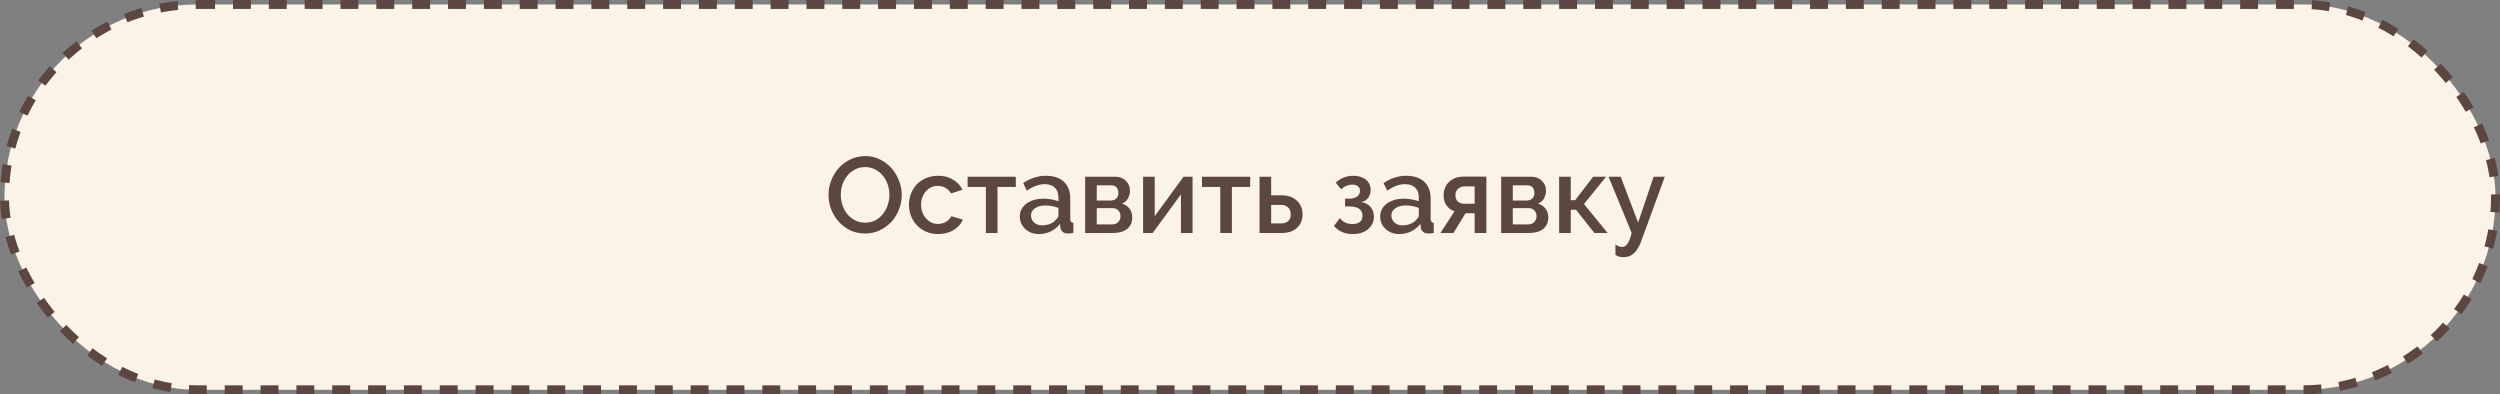
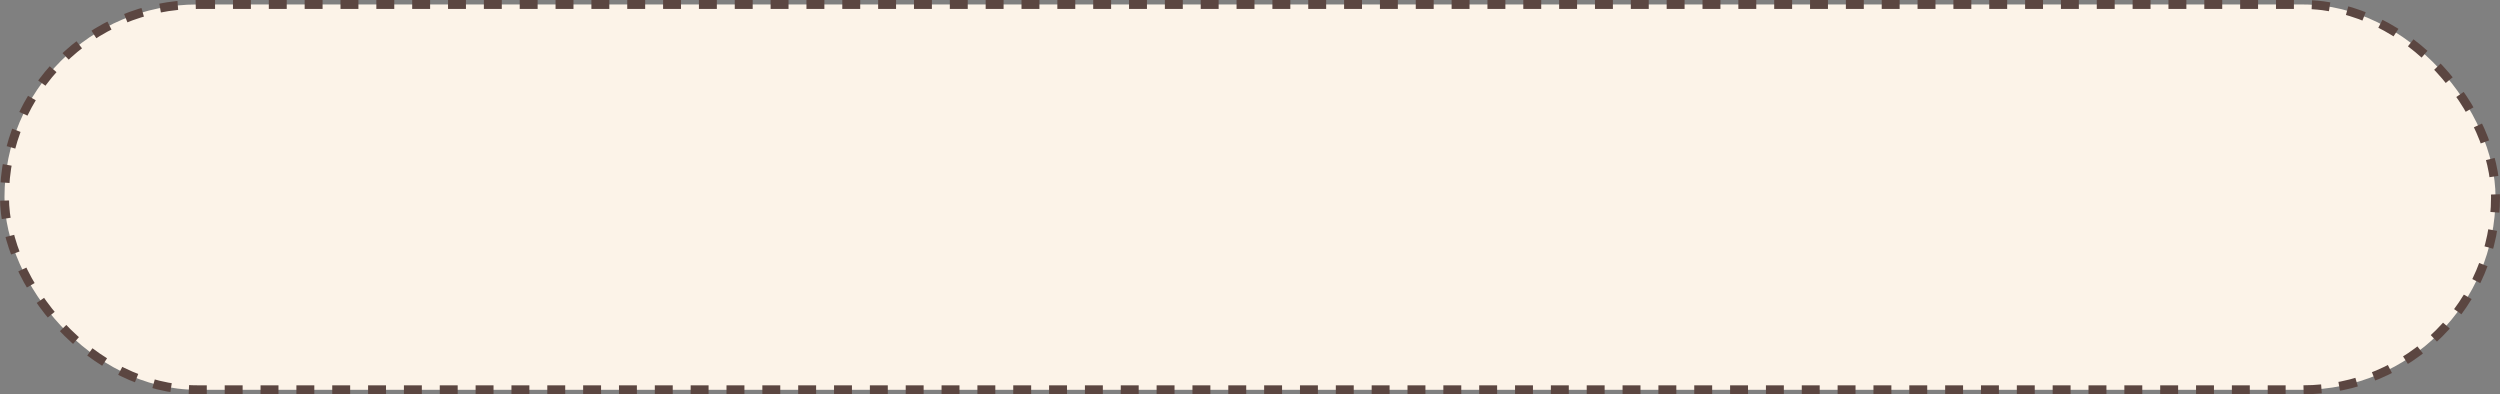
<svg xmlns="http://www.w3.org/2000/svg" width="279" height="44" viewBox="0 0 279 44" fill="none">
  <rect x="0" y="0" width="279" height="44" fill="#808080" stroke="none" />
  <rect x="0.5" y="0.5" width="278" height="43" rx="21.5" fill="#FCF3E8" stroke="#5B4641" stroke-dasharray="2 2" />
-   <path d="M96.543 26.06C95.935 26.06 95.379 25.94 94.875 25.7C94.379 25.452 93.951 25.128 93.591 24.728C93.231 24.32 92.951 23.856 92.751 23.336C92.559 22.816 92.463 22.284 92.463 21.74C92.463 21.172 92.567 20.628 92.775 20.108C92.983 19.588 93.267 19.128 93.627 18.728C93.995 18.328 94.427 18.012 94.923 17.78C95.427 17.54 95.975 17.42 96.567 17.42C97.175 17.42 97.727 17.548 98.223 17.804C98.727 18.052 99.155 18.38 99.507 18.788C99.867 19.196 100.143 19.66 100.335 20.18C100.535 20.692 100.635 21.216 100.635 21.752C100.635 22.32 100.531 22.864 100.323 23.384C100.123 23.904 99.839 24.364 99.471 24.764C99.103 25.156 98.667 25.472 98.163 25.712C97.667 25.944 97.127 26.06 96.543 26.06ZM93.831 21.74C93.831 22.14 93.895 22.528 94.023 22.904C94.151 23.28 94.331 23.612 94.563 23.9C94.803 24.188 95.091 24.42 95.427 24.596C95.763 24.764 96.139 24.848 96.555 24.848C96.987 24.848 97.367 24.76 97.695 24.584C98.031 24.4 98.315 24.16 98.547 23.864C98.779 23.568 98.955 23.236 99.075 22.868C99.195 22.5 99.255 22.124 99.255 21.74C99.255 21.332 99.191 20.944 99.063 20.576C98.935 20.2 98.751 19.872 98.511 19.592C98.279 19.304 97.995 19.076 97.659 18.908C97.331 18.732 96.963 18.644 96.555 18.644C96.123 18.644 95.739 18.736 95.403 18.92C95.067 19.096 94.783 19.328 94.551 19.616C94.319 19.904 94.139 20.236 94.011 20.612C93.891 20.98 93.831 21.356 93.831 21.74ZM101.439 22.856C101.439 22.416 101.515 22 101.667 21.608C101.819 21.216 102.035 20.872 102.315 20.576C102.603 20.28 102.947 20.048 103.347 19.88C103.747 19.704 104.195 19.616 104.691 19.616C105.339 19.616 105.895 19.76 106.359 20.048C106.831 20.328 107.183 20.704 107.415 21.176L106.131 21.584C105.979 21.32 105.775 21.116 105.519 20.972C105.263 20.82 104.979 20.744 104.667 20.744C104.403 20.744 104.155 20.796 103.923 20.9C103.699 21.004 103.503 21.152 103.335 21.344C103.167 21.528 103.035 21.748 102.939 22.004C102.843 22.26 102.795 22.544 102.795 22.856C102.795 23.16 102.843 23.444 102.939 23.708C103.043 23.964 103.179 24.188 103.347 24.38C103.523 24.572 103.723 24.724 103.947 24.836C104.179 24.94 104.423 24.992 104.679 24.992C104.839 24.992 104.999 24.972 105.159 24.932C105.319 24.884 105.463 24.82 105.591 24.74C105.727 24.66 105.843 24.568 105.939 24.464C106.043 24.36 106.119 24.248 106.167 24.128L107.463 24.512C107.255 24.984 106.907 25.372 106.419 25.676C105.931 25.972 105.355 26.12 104.691 26.12C104.203 26.12 103.759 26.032 103.359 25.856C102.959 25.68 102.615 25.444 102.327 25.148C102.047 24.844 101.827 24.496 101.667 24.104C101.515 23.712 101.439 23.296 101.439 22.856ZM111.322 26H110.026V20.864H107.986V19.724H113.362V20.864H111.322V26ZM115.937 26.12C115.633 26.12 115.349 26.072 115.085 25.976C114.829 25.872 114.605 25.732 114.413 25.556C114.229 25.38 114.081 25.172 113.969 24.932C113.865 24.692 113.813 24.432 113.813 24.152C113.813 23.856 113.877 23.588 114.005 23.348C114.133 23.108 114.313 22.9 114.545 22.724C114.785 22.548 115.065 22.412 115.385 22.316C115.713 22.22 116.073 22.172 116.465 22.172C116.761 22.172 117.053 22.2 117.341 22.256C117.629 22.304 117.889 22.372 118.121 22.46V22.028C118.121 21.564 117.989 21.204 117.725 20.948C117.461 20.684 117.081 20.552 116.585 20.552C116.249 20.552 115.917 20.616 115.589 20.744C115.269 20.864 114.937 21.04 114.593 21.272L114.185 20.432C114.993 19.888 115.833 19.616 116.705 19.616C117.569 19.616 118.241 19.836 118.721 20.276C119.201 20.716 119.441 21.348 119.441 22.172V24.44C119.441 24.72 119.557 24.864 119.789 24.872V26C119.661 26.024 119.549 26.04 119.453 26.048C119.365 26.056 119.277 26.06 119.189 26.06C118.933 26.06 118.733 25.996 118.589 25.868C118.453 25.74 118.369 25.576 118.337 25.376L118.301 24.98C118.021 25.348 117.673 25.632 117.257 25.832C116.849 26.024 116.409 26.12 115.937 26.12ZM116.297 25.148C116.617 25.148 116.917 25.092 117.197 24.98C117.485 24.86 117.709 24.696 117.869 24.488C118.037 24.344 118.121 24.192 118.121 24.032V23.204C117.897 23.116 117.657 23.048 117.401 23C117.153 22.952 116.909 22.928 116.669 22.928C116.197 22.928 115.809 23.032 115.505 23.24C115.209 23.44 115.061 23.708 115.061 24.044C115.061 24.356 115.177 24.62 115.409 24.836C115.641 25.044 115.937 25.148 116.297 25.148ZM124.522 19.724C124.746 19.724 124.954 19.764 125.146 19.844C125.346 19.924 125.514 20.036 125.65 20.18C125.794 20.316 125.906 20.48 125.986 20.672C126.066 20.864 126.106 21.068 126.106 21.284C126.106 21.556 126.038 21.832 125.902 22.112C125.766 22.384 125.534 22.588 125.206 22.724C125.566 22.828 125.846 23.012 126.046 23.276C126.254 23.532 126.358 23.864 126.358 24.272C126.358 24.824 126.166 25.252 125.782 25.556C125.398 25.852 124.89 26 124.258 26H121.102V19.724H124.522ZM123.946 22.376C124.21 22.376 124.418 22.304 124.57 22.16C124.73 22.008 124.81 21.792 124.81 21.512C124.81 21.28 124.746 21.084 124.618 20.924C124.49 20.764 124.286 20.684 124.006 20.684H122.398V22.376H123.946ZM124.138 25.04C124.418 25.04 124.638 24.952 124.798 24.776C124.966 24.592 125.05 24.376 125.05 24.128C125.05 23.88 124.97 23.668 124.81 23.492C124.658 23.316 124.442 23.228 124.162 23.228H122.398V25.04H124.138ZM128.866 24.128L132.082 19.724H133.09V26H131.794V21.692L128.638 26H127.57V19.724H128.866V24.128ZM137.478 26H136.182V20.864H134.142V19.724H139.518V20.864H137.478V26ZM140.566 19.724H141.862V21.8H143.074C143.378 21.8 143.666 21.844 143.938 21.932C144.218 22.02 144.462 22.156 144.67 22.34C144.886 22.516 145.054 22.736 145.174 23C145.302 23.264 145.366 23.568 145.366 23.912C145.366 24.264 145.302 24.572 145.174 24.836C145.054 25.092 144.89 25.308 144.682 25.484C144.474 25.66 144.23 25.792 143.95 25.88C143.678 25.96 143.394 26 143.098 26H140.566V19.724ZM143.014 24.932C143.318 24.932 143.566 24.848 143.758 24.68C143.95 24.512 144.046 24.26 144.046 23.924C144.046 23.58 143.946 23.32 143.746 23.144C143.546 22.96 143.306 22.868 143.026 22.868H141.862V24.932H143.014ZM149.065 20.384C149.337 20.128 149.637 19.936 149.965 19.808C150.301 19.68 150.657 19.616 151.033 19.616C151.313 19.616 151.569 19.652 151.801 19.724C152.041 19.796 152.245 19.9 152.413 20.036C152.589 20.164 152.725 20.328 152.821 20.528C152.917 20.72 152.965 20.94 152.965 21.188C152.965 21.54 152.869 21.844 152.677 22.1C152.493 22.348 152.233 22.496 151.897 22.544C152.353 22.616 152.705 22.8 152.953 23.096C153.201 23.384 153.325 23.748 153.325 24.188C153.325 24.476 153.265 24.74 153.145 24.98C153.033 25.212 152.873 25.416 152.665 25.592C152.457 25.76 152.209 25.892 151.921 25.988C151.633 26.076 151.317 26.12 150.973 26.12C150.069 26.12 149.369 25.816 148.873 25.208L149.533 24.332C149.861 24.78 150.325 25.004 150.925 25.004C151.285 25.004 151.561 24.928 151.753 24.776C151.953 24.616 152.053 24.384 152.053 24.08C152.053 23.384 151.553 23.036 150.553 23.036H150.109V22.172H150.553C150.937 22.172 151.237 22.092 151.453 21.932C151.669 21.772 151.777 21.56 151.777 21.296C151.777 21.08 151.697 20.912 151.537 20.792C151.385 20.664 151.177 20.6 150.913 20.6C150.481 20.6 150.065 20.776 149.665 21.128L149.065 20.384ZM156.155 26.12C155.851 26.12 155.567 26.072 155.303 25.976C155.047 25.872 154.823 25.732 154.631 25.556C154.447 25.38 154.299 25.172 154.187 24.932C154.083 24.692 154.031 24.432 154.031 24.152C154.031 23.856 154.095 23.588 154.223 23.348C154.351 23.108 154.531 22.9 154.763 22.724C155.003 22.548 155.283 22.412 155.603 22.316C155.931 22.22 156.291 22.172 156.683 22.172C156.979 22.172 157.271 22.2 157.559 22.256C157.847 22.304 158.107 22.372 158.339 22.46V22.028C158.339 21.564 158.207 21.204 157.943 20.948C157.679 20.684 157.299 20.552 156.803 20.552C156.467 20.552 156.135 20.616 155.807 20.744C155.487 20.864 155.155 21.04 154.811 21.272L154.403 20.432C155.211 19.888 156.051 19.616 156.923 19.616C157.787 19.616 158.459 19.836 158.939 20.276C159.419 20.716 159.659 21.348 159.659 22.172V24.44C159.659 24.72 159.775 24.864 160.007 24.872V26C159.879 26.024 159.767 26.04 159.671 26.048C159.583 26.056 159.495 26.06 159.407 26.06C159.151 26.06 158.951 25.996 158.807 25.868C158.671 25.74 158.587 25.576 158.555 25.376L158.519 24.98C158.239 25.348 157.891 25.632 157.475 25.832C157.067 26.024 156.627 26.12 156.155 26.12ZM156.515 25.148C156.835 25.148 157.135 25.092 157.415 24.98C157.703 24.86 157.927 24.696 158.087 24.488C158.255 24.344 158.339 24.192 158.339 24.032V23.204C158.115 23.116 157.875 23.048 157.619 23C157.371 22.952 157.127 22.928 156.887 22.928C156.415 22.928 156.027 23.032 155.723 23.24C155.427 23.44 155.279 23.708 155.279 24.044C155.279 24.356 155.395 24.62 155.627 24.836C155.859 25.044 156.155 25.148 156.515 25.148ZM162.316 23.588C161.956 23.452 161.664 23.236 161.44 22.94C161.216 22.644 161.104 22.256 161.104 21.776C161.104 21.464 161.16 21.184 161.272 20.936C161.384 20.68 161.536 20.464 161.728 20.288C161.92 20.104 162.148 19.964 162.412 19.868C162.684 19.764 162.976 19.712 163.288 19.712H165.88V26H164.572V23.804H163.552L162.208 26H160.756L162.316 23.588ZM164.572 22.736V20.804H163.408C163.168 20.804 162.944 20.888 162.736 21.056C162.528 21.224 162.424 21.468 162.424 21.788C162.424 22.092 162.516 22.328 162.7 22.496C162.892 22.656 163.116 22.736 163.372 22.736H164.572ZM170.951 19.724C171.175 19.724 171.383 19.764 171.575 19.844C171.775 19.924 171.943 20.036 172.079 20.18C172.223 20.316 172.335 20.48 172.415 20.672C172.495 20.864 172.535 21.068 172.535 21.284C172.535 21.556 172.467 21.832 172.331 22.112C172.195 22.384 171.963 22.588 171.635 22.724C171.995 22.828 172.275 23.012 172.475 23.276C172.683 23.532 172.787 23.864 172.787 24.272C172.787 24.824 172.595 25.252 172.211 25.556C171.827 25.852 171.319 26 170.687 26H167.531V19.724H170.951ZM170.375 22.376C170.639 22.376 170.847 22.304 170.999 22.16C171.159 22.008 171.239 21.792 171.239 21.512C171.239 21.28 171.175 21.084 171.047 20.924C170.919 20.764 170.715 20.684 170.435 20.684H168.827V22.376H170.375ZM170.567 25.04C170.847 25.04 171.067 24.952 171.227 24.776C171.395 24.592 171.479 24.376 171.479 24.128C171.479 23.88 171.399 23.668 171.239 23.492C171.087 23.316 170.871 23.228 170.591 23.228H168.827V25.04H170.567ZM177.792 19.724H179.232L176.772 22.772L179.412 26H177.936L175.884 23.408H175.296V26H174V19.724H175.296V22.34H175.788L177.792 19.724ZM180.282 27.284C180.418 27.388 180.55 27.46 180.678 27.5C180.806 27.54 180.934 27.56 181.062 27.56C181.27 27.56 181.454 27.444 181.614 27.212C181.782 26.988 181.942 26.584 182.094 26L179.514 19.724H180.87L182.814 24.836L184.542 19.724H185.79L183.186 26.84C182.93 27.536 182.642 28.02 182.322 28.292C182.01 28.564 181.63 28.7 181.182 28.7C180.99 28.7 180.822 28.68 180.678 28.64C180.534 28.6 180.402 28.528 180.282 28.424V27.284Z" fill="#5B4641" />
</svg>